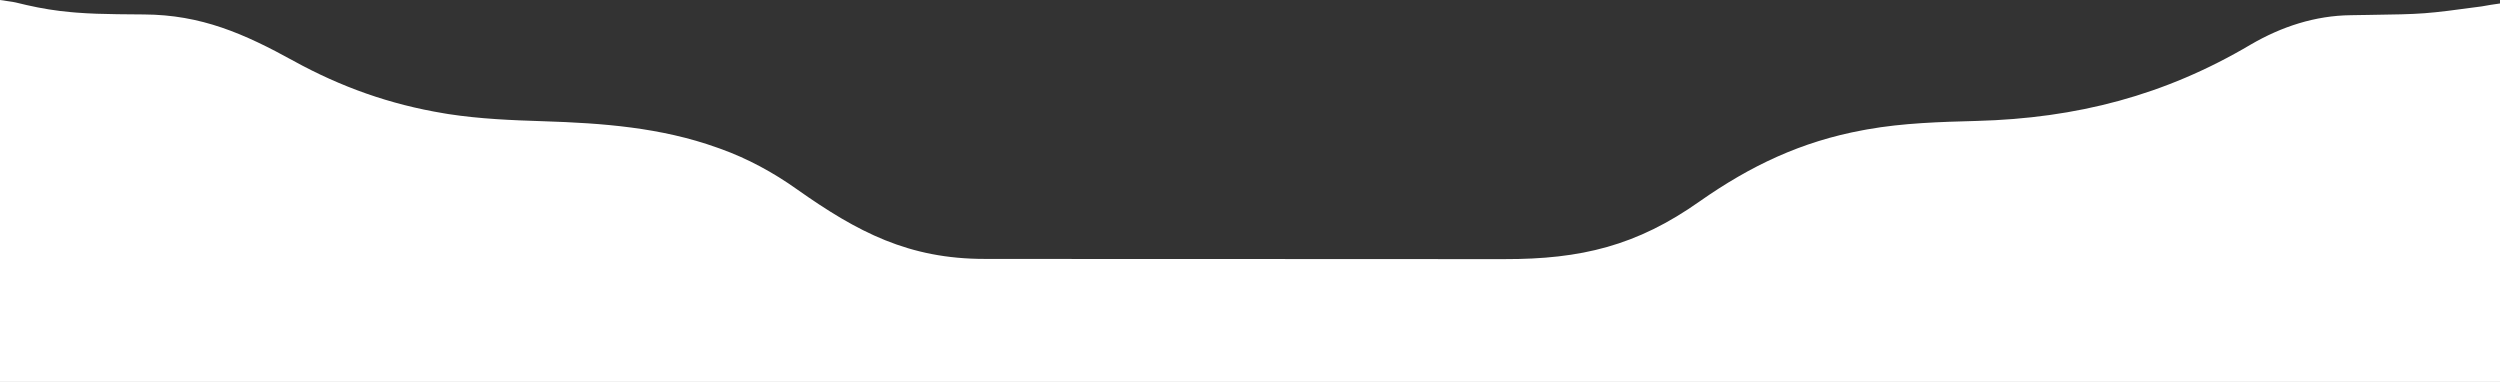
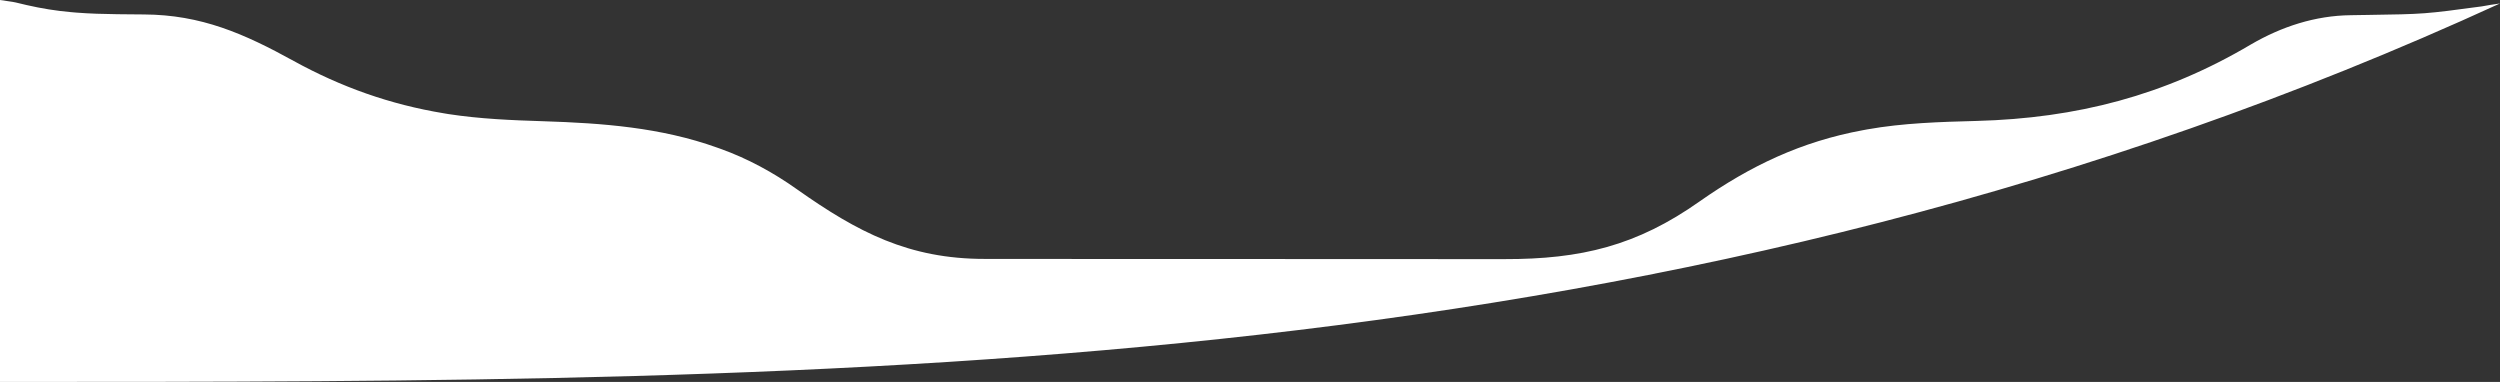
<svg xmlns="http://www.w3.org/2000/svg" version="1.1" width="1440" height="220">
  <rect width="100%" height="100%" fill="#333333" stroke="none" />
-   <path d="M0 0 C7.839 1.12 7.839 1.12 11.059 1.902 C12.12 2.153 12.12 2.153 13.202 2.409 C14.309 2.671 14.309 2.671 15.438 2.938 C23.911 4.873 32.336 6.248 41 7 C42.481 7.129 42.481 7.129 43.992 7.261 C51.767 7.859 59.501 8.094 67.297 8.176 C68.304 8.188 69.312 8.2 70.35 8.212 C74.528 8.26 78.705 8.308 82.883 8.326 C115.929 8.494 140.613 19.374 169.188 35.125 C196.541 50.155 224.696 60.153 255.562 65.25 C256.469 65.401 257.376 65.552 258.31 65.708 C276.408 68.485 294.714 69.265 312.989 69.833 C347.071 70.924 380.64 73.404 413 85 C413.645 85.228 414.291 85.455 414.956 85.69 C430.634 91.305 445.447 99.364 459 109 C493.971 133.718 523.476 149.187 567.306 149.134 C568.714 149.136 570.122 149.138 571.53 149.141 C575.368 149.147 579.205 149.147 583.043 149.145 C587.194 149.145 591.346 149.151 595.497 149.155 C603.619 149.164 611.741 149.166 619.863 149.167 C626.47 149.168 633.077 149.17 639.684 149.173 C658.447 149.182 677.211 149.186 695.974 149.185 C696.984 149.185 697.994 149.185 699.035 149.185 C700.046 149.185 701.057 149.185 702.099 149.185 C718.479 149.185 734.859 149.194 751.238 149.208 C768.087 149.223 784.936 149.23 801.785 149.229 C811.232 149.229 820.679 149.231 830.127 149.242 C838.172 149.251 846.216 149.253 854.261 149.247 C858.359 149.243 862.456 149.243 866.553 149.252 C910.604 149.34 942.774 141.587 979 116 C1008.308 95.442 1037.536 81.549 1073 75 C1073.834 74.845 1074.667 74.691 1075.526 74.532 C1096.223 70.842 1117.501 70.222 1138.481 69.662 C1196.075 68.121 1246.828 55.034 1296.5 25.625 C1314.233 15.308 1333.524 8.987 1354.086 8.754 C1356.077 8.723 1358.069 8.691 1360.06 8.659 C1361.609 8.636 1361.609 8.636 1363.189 8.612 C1396.504 8.118 1396.504 8.118 1429.477 3.684 C1432.964 3.007 1436.483 2.502 1440 2 C1440 73.94 1440 145.88 1440 220 C964.8 220 489.6 220 0 220 C0 147.4 0 74.8 0 0 Z " fill="#FFFFFF" transform="translate(0,0)" />
+   <path d="M0 0 C7.839 1.12 7.839 1.12 11.059 1.902 C12.12 2.153 12.12 2.153 13.202 2.409 C14.309 2.671 14.309 2.671 15.438 2.938 C23.911 4.873 32.336 6.248 41 7 C42.481 7.129 42.481 7.129 43.992 7.261 C51.767 7.859 59.501 8.094 67.297 8.176 C68.304 8.188 69.312 8.2 70.35 8.212 C74.528 8.26 78.705 8.308 82.883 8.326 C115.929 8.494 140.613 19.374 169.188 35.125 C196.541 50.155 224.696 60.153 255.562 65.25 C256.469 65.401 257.376 65.552 258.31 65.708 C276.408 68.485 294.714 69.265 312.989 69.833 C347.071 70.924 380.64 73.404 413 85 C413.645 85.228 414.291 85.455 414.956 85.69 C430.634 91.305 445.447 99.364 459 109 C493.971 133.718 523.476 149.187 567.306 149.134 C568.714 149.136 570.122 149.138 571.53 149.141 C575.368 149.147 579.205 149.147 583.043 149.145 C587.194 149.145 591.346 149.151 595.497 149.155 C603.619 149.164 611.741 149.166 619.863 149.167 C626.47 149.168 633.077 149.17 639.684 149.173 C658.447 149.182 677.211 149.186 695.974 149.185 C696.984 149.185 697.994 149.185 699.035 149.185 C700.046 149.185 701.057 149.185 702.099 149.185 C718.479 149.185 734.859 149.194 751.238 149.208 C768.087 149.223 784.936 149.23 801.785 149.229 C811.232 149.229 820.679 149.231 830.127 149.242 C838.172 149.251 846.216 149.253 854.261 149.247 C858.359 149.243 862.456 149.243 866.553 149.252 C910.604 149.34 942.774 141.587 979 116 C1008.308 95.442 1037.536 81.549 1073 75 C1073.834 74.845 1074.667 74.691 1075.526 74.532 C1096.223 70.842 1117.501 70.222 1138.481 69.662 C1196.075 68.121 1246.828 55.034 1296.5 25.625 C1314.233 15.308 1333.524 8.987 1354.086 8.754 C1356.077 8.723 1358.069 8.691 1360.06 8.659 C1361.609 8.636 1361.609 8.636 1363.189 8.612 C1396.504 8.118 1396.504 8.118 1429.477 3.684 C1432.964 3.007 1436.483 2.502 1440 2 C964.8 220 489.6 220 0 220 C0 147.4 0 74.8 0 0 Z " fill="#FFFFFF" transform="translate(0,0)" />
</svg>